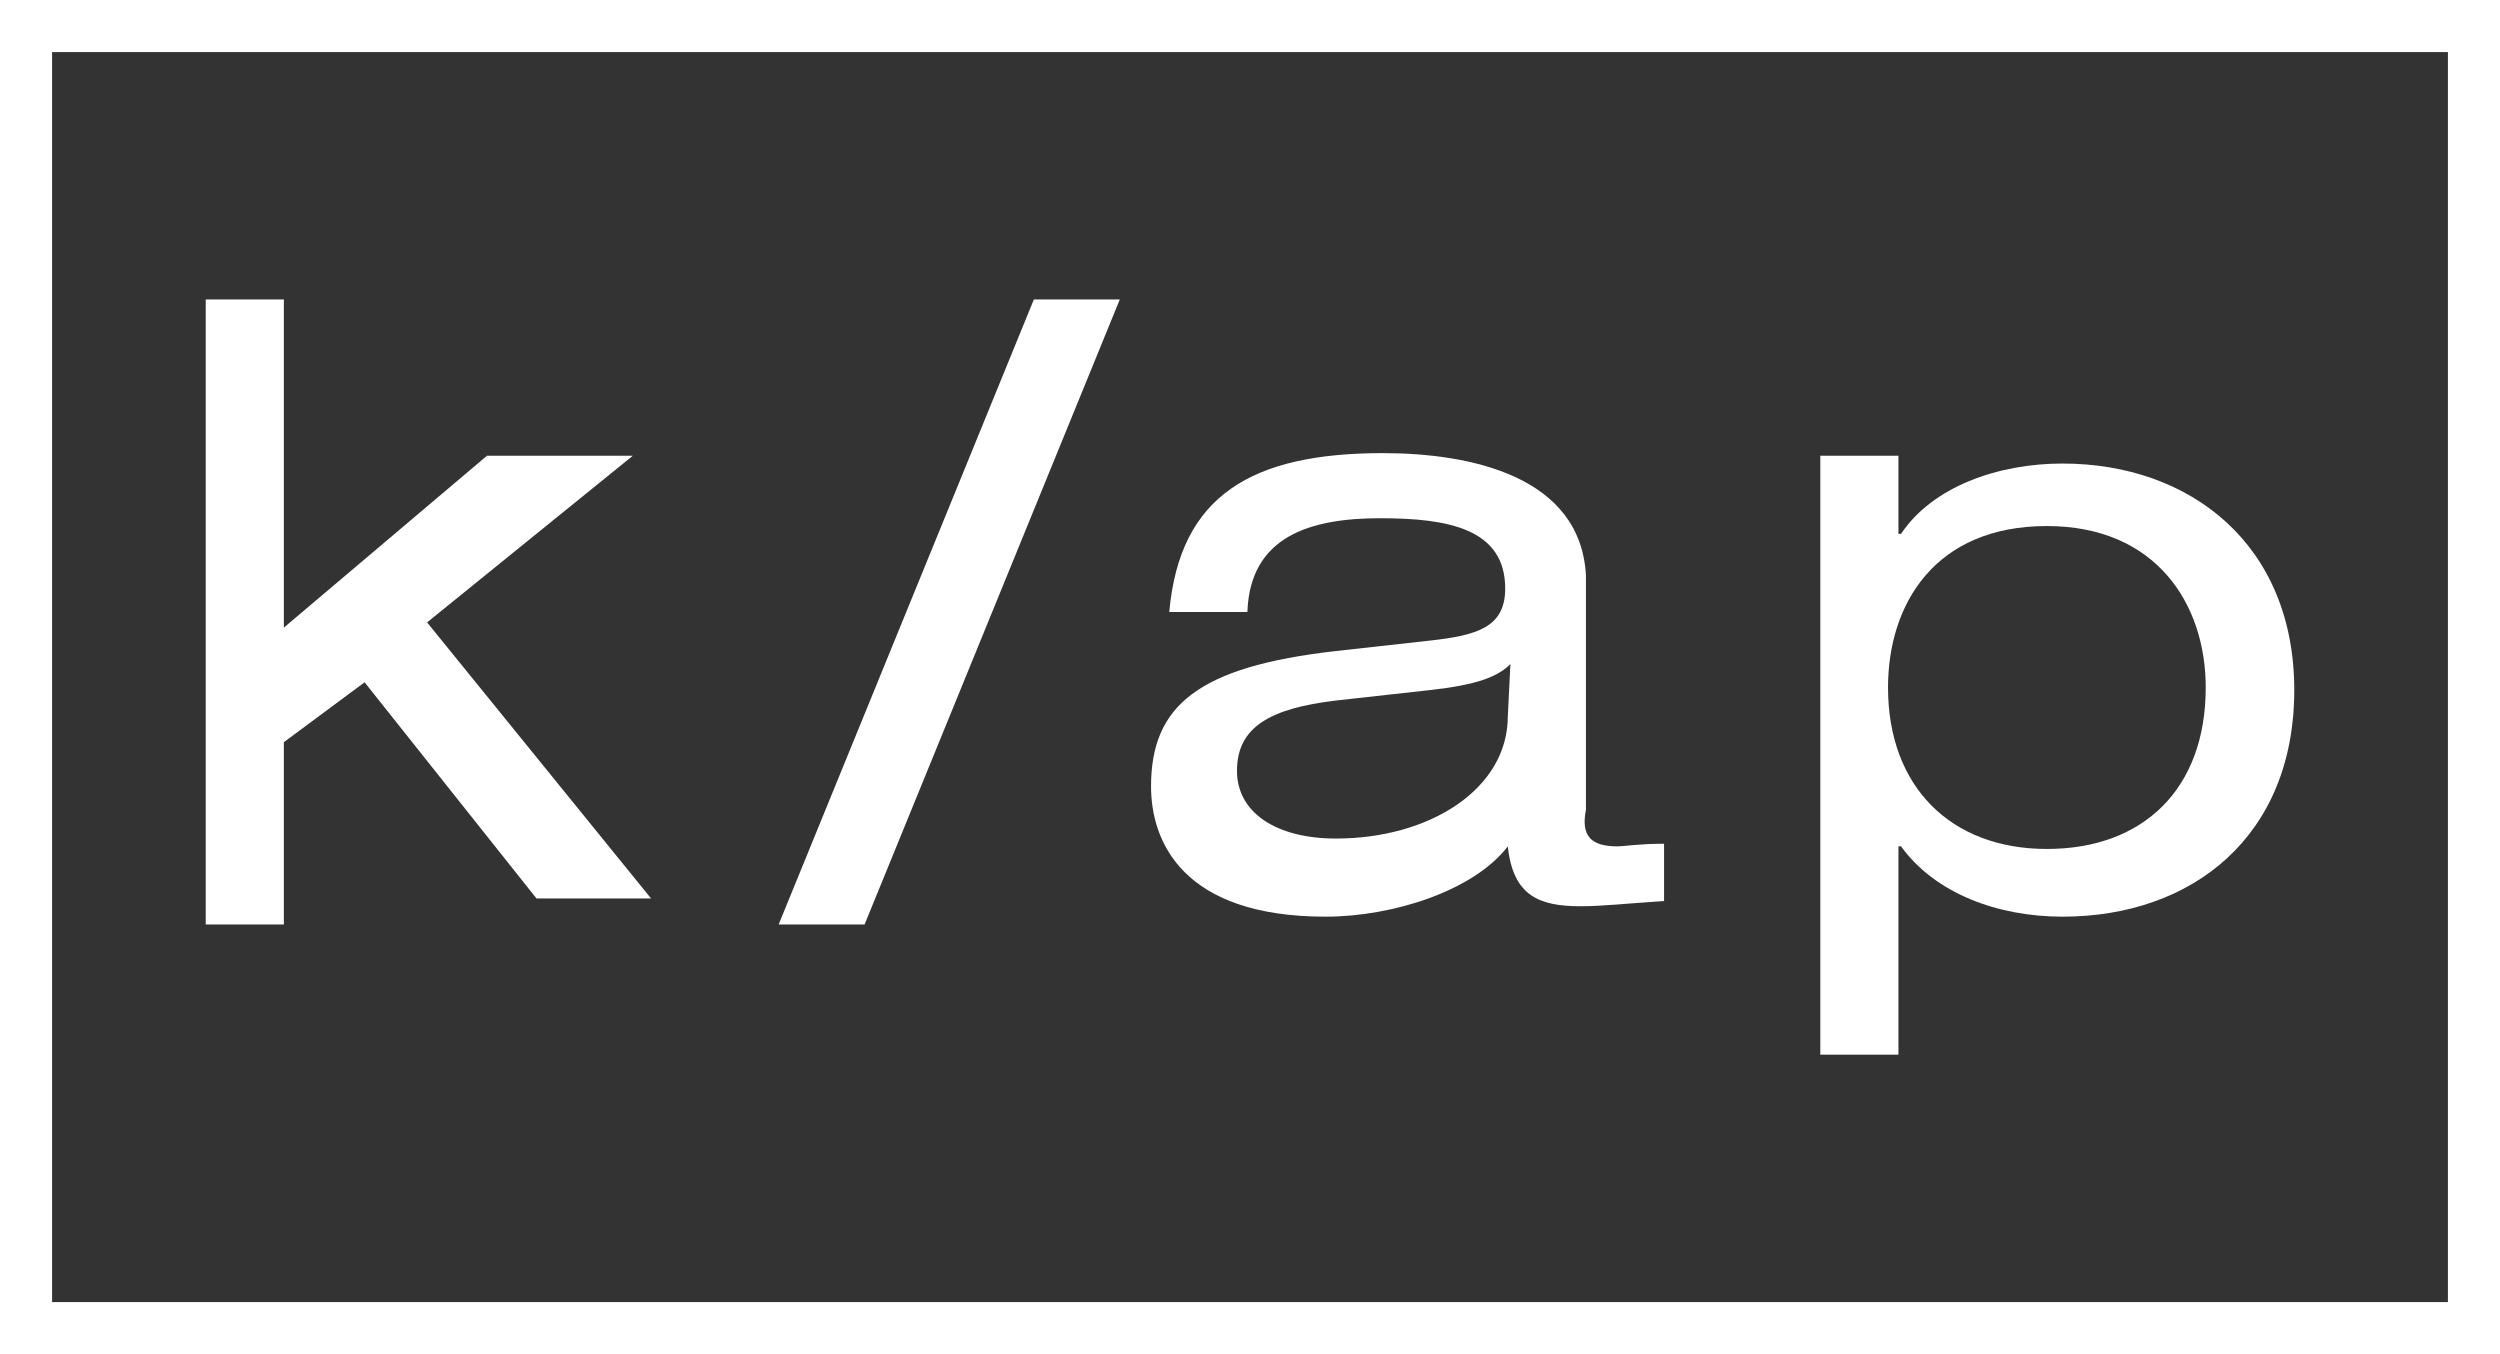
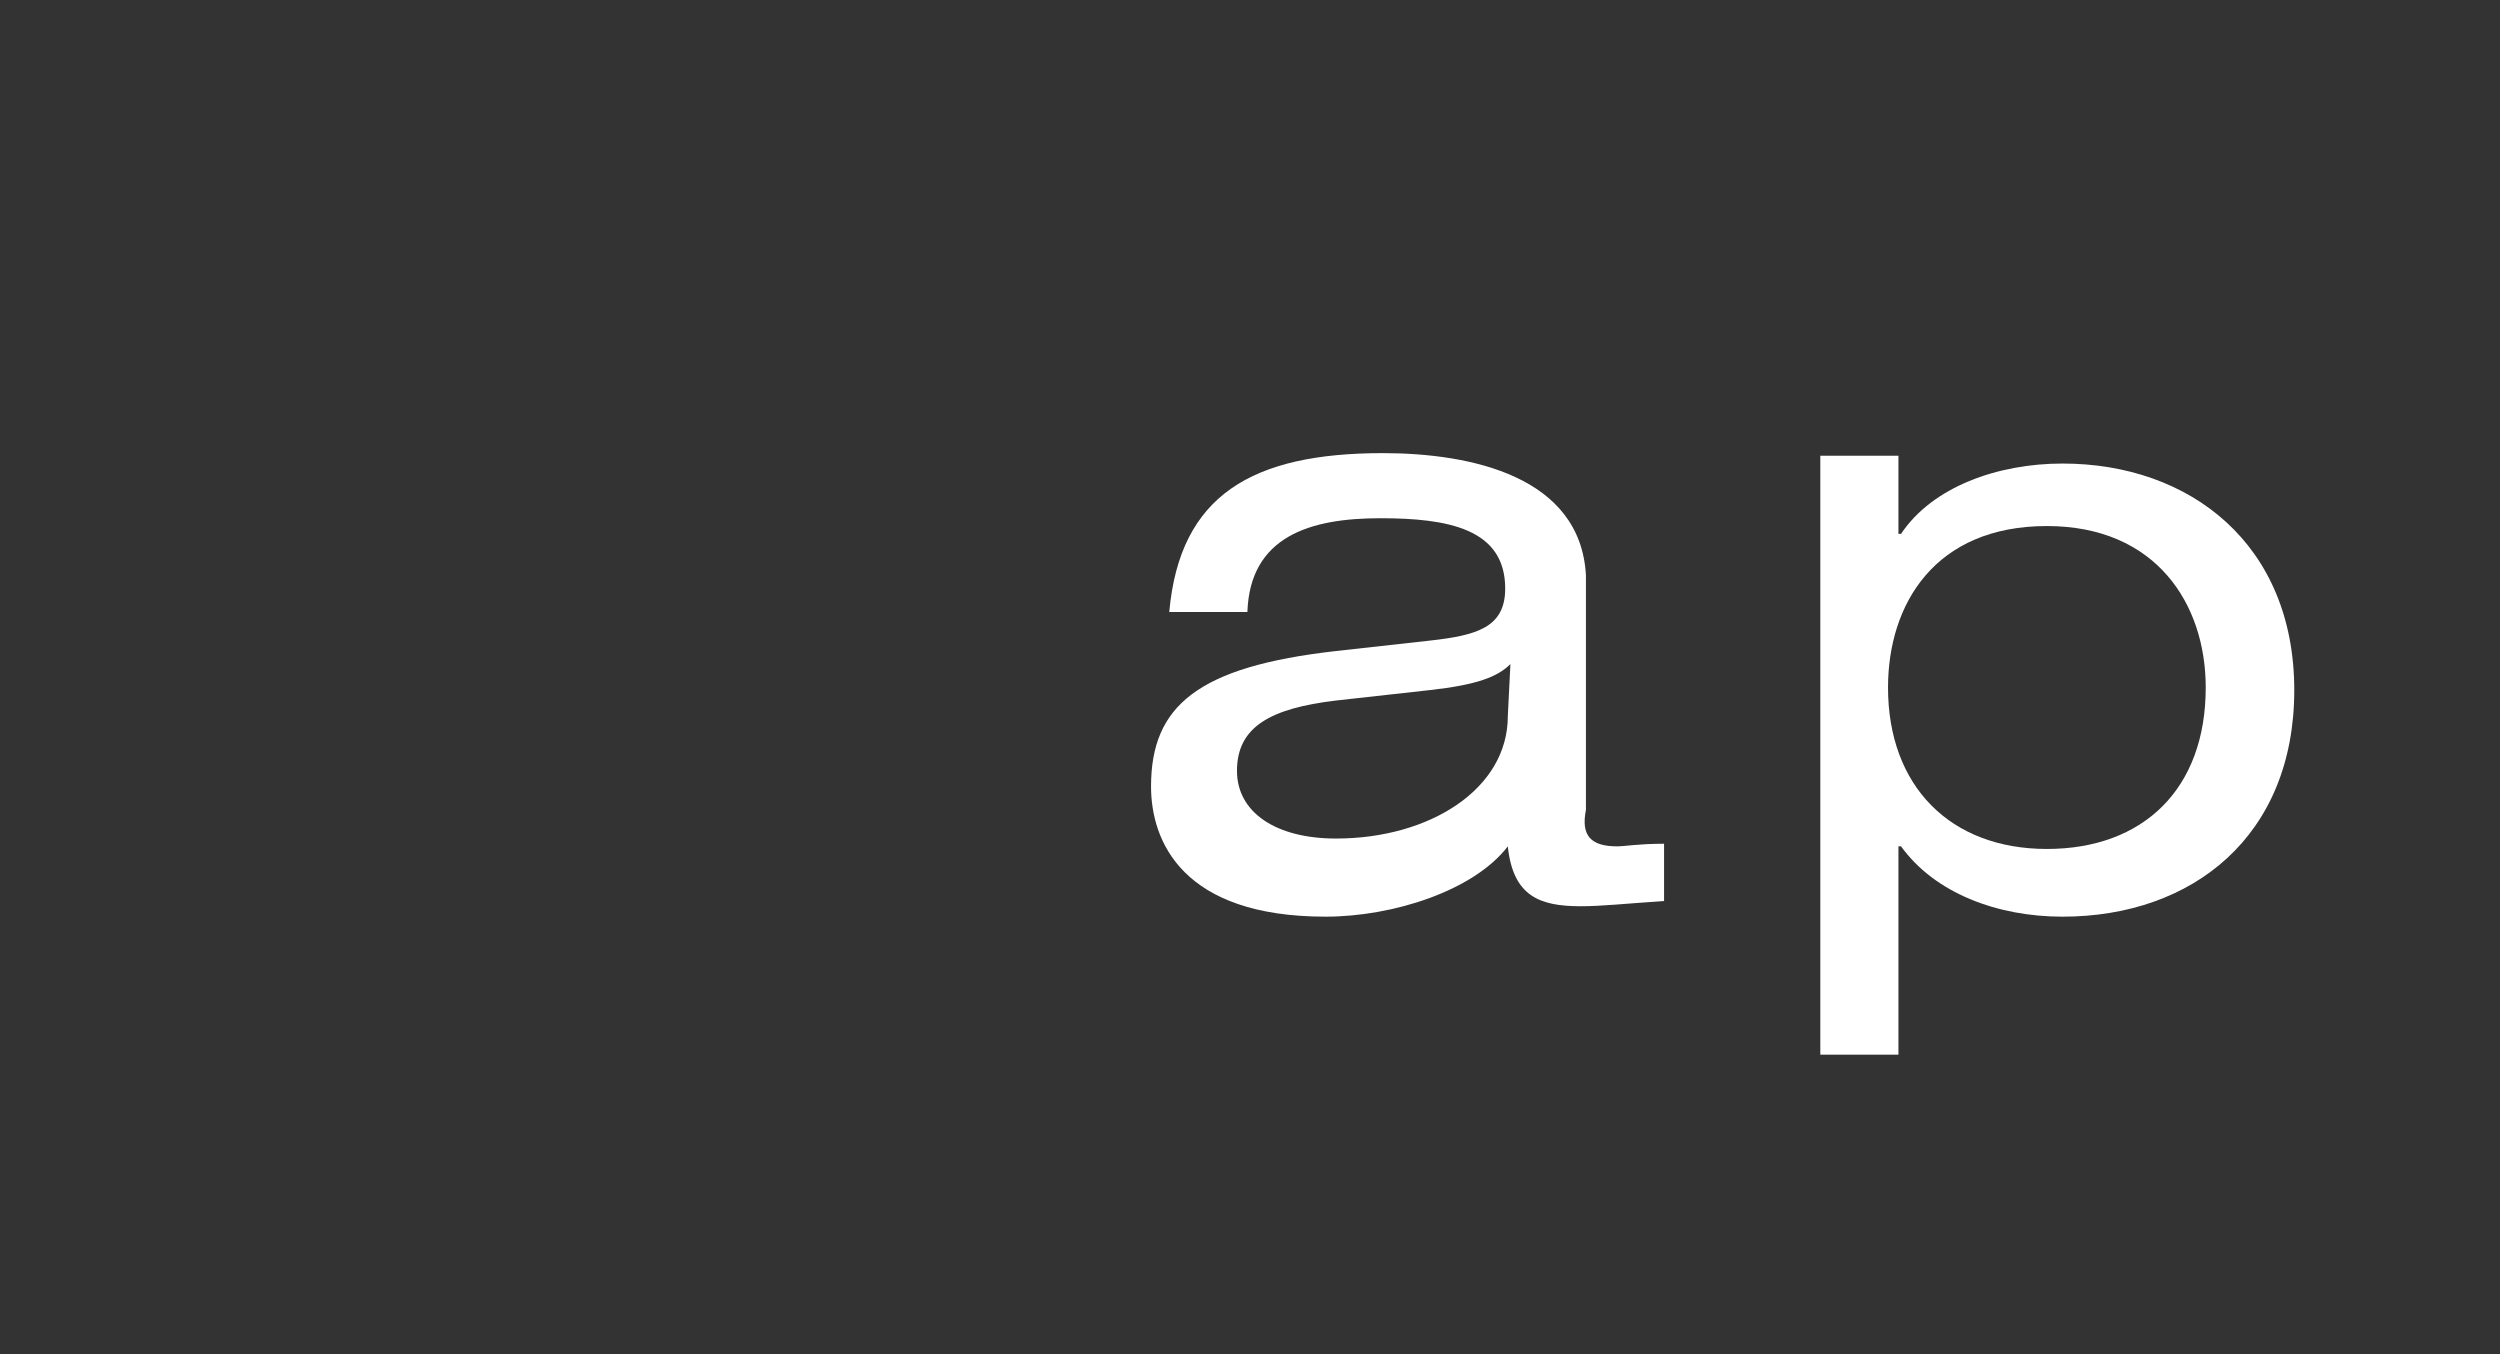
<svg xmlns="http://www.w3.org/2000/svg" version="1.1" id="Layer_1" x="0px" y="0px" viewBox="0 0 96 52" style="enable-background:new 0 0 96 52;" xml:space="preserve">
  <rect x="0" y="0" width="96" height="52" fill="#333333" stroke="none" />
  <style type="text/css">
	.st0{fill:#FFFFFF;}
</style>
  <g>
-     <path class="st0" d="M94,2v48H2V2H94 M96,0H0v52h96V0L96,0z" />
-   </g>
+     </g>
  <g>
-     <path class="st0" d="M18.7,17.5h5.6l-7.9,6.4L25,34.5h-4.4L14,26.2l-3.1,2.3v7h-3v-24h3v12.6L18.7,17.5z" />
-     <path class="st0" d="M39.7,11.5H43l-9.8,24h-3.3L39.7,11.5z" />
    <path class="st0" d="M44.9,23.5c0.4-4.5,3.2-6.1,8.2-6.1c3.4,0,7.6,0.9,7.8,4.7v9c-0.2,1,0.2,1.4,1.2,1.4c0.3,0,0.8-0.1,1.8-0.1   v2.2c-1.5,0.1-2.4,0.2-3.2,0.2c-1.6,0-2.6-0.4-2.8-2.3c-1.3,1.7-4.4,2.7-7,2.7c-5.5,0-6.7-2.9-6.7-5c0-3.1,1.8-4.6,7.1-5.2l3.6-0.4   c1.8-0.2,2.9-0.5,2.9-2c0-2.3-2.2-2.7-4.8-2.7c-2.7,0-5,0.7-5.1,3.6H44.9L44.9,23.5z M58,25.5c-0.5,0.5-1.3,0.8-3.1,1l-3.6,0.4   c-2.5,0.3-3.8,1-3.8,2.7c0,1.6,1.5,2.6,3.8,2.6c3.6,0,6.6-1.9,6.6-4.7L58,25.5L58,25.5z" />
    <path class="st0" d="M69.9,17.5h3v3H73c1.2-1.8,3.7-2.7,6.2-2.7c4.9,0,8.9,3.1,8.9,8.7s-3.9,8.7-8.9,8.7c-2.5,0-4.9-0.9-6.2-2.7   h-0.1v8h-3V17.5L69.9,17.5z M78.6,20.2c-4.3,0-6.1,3-6.1,6.2c0,3.8,2.4,6.2,6.1,6.2s6.1-2.3,6.1-6.2C84.7,23.2,82.8,20.2,78.6,20.2   z" />
  </g>
</svg>